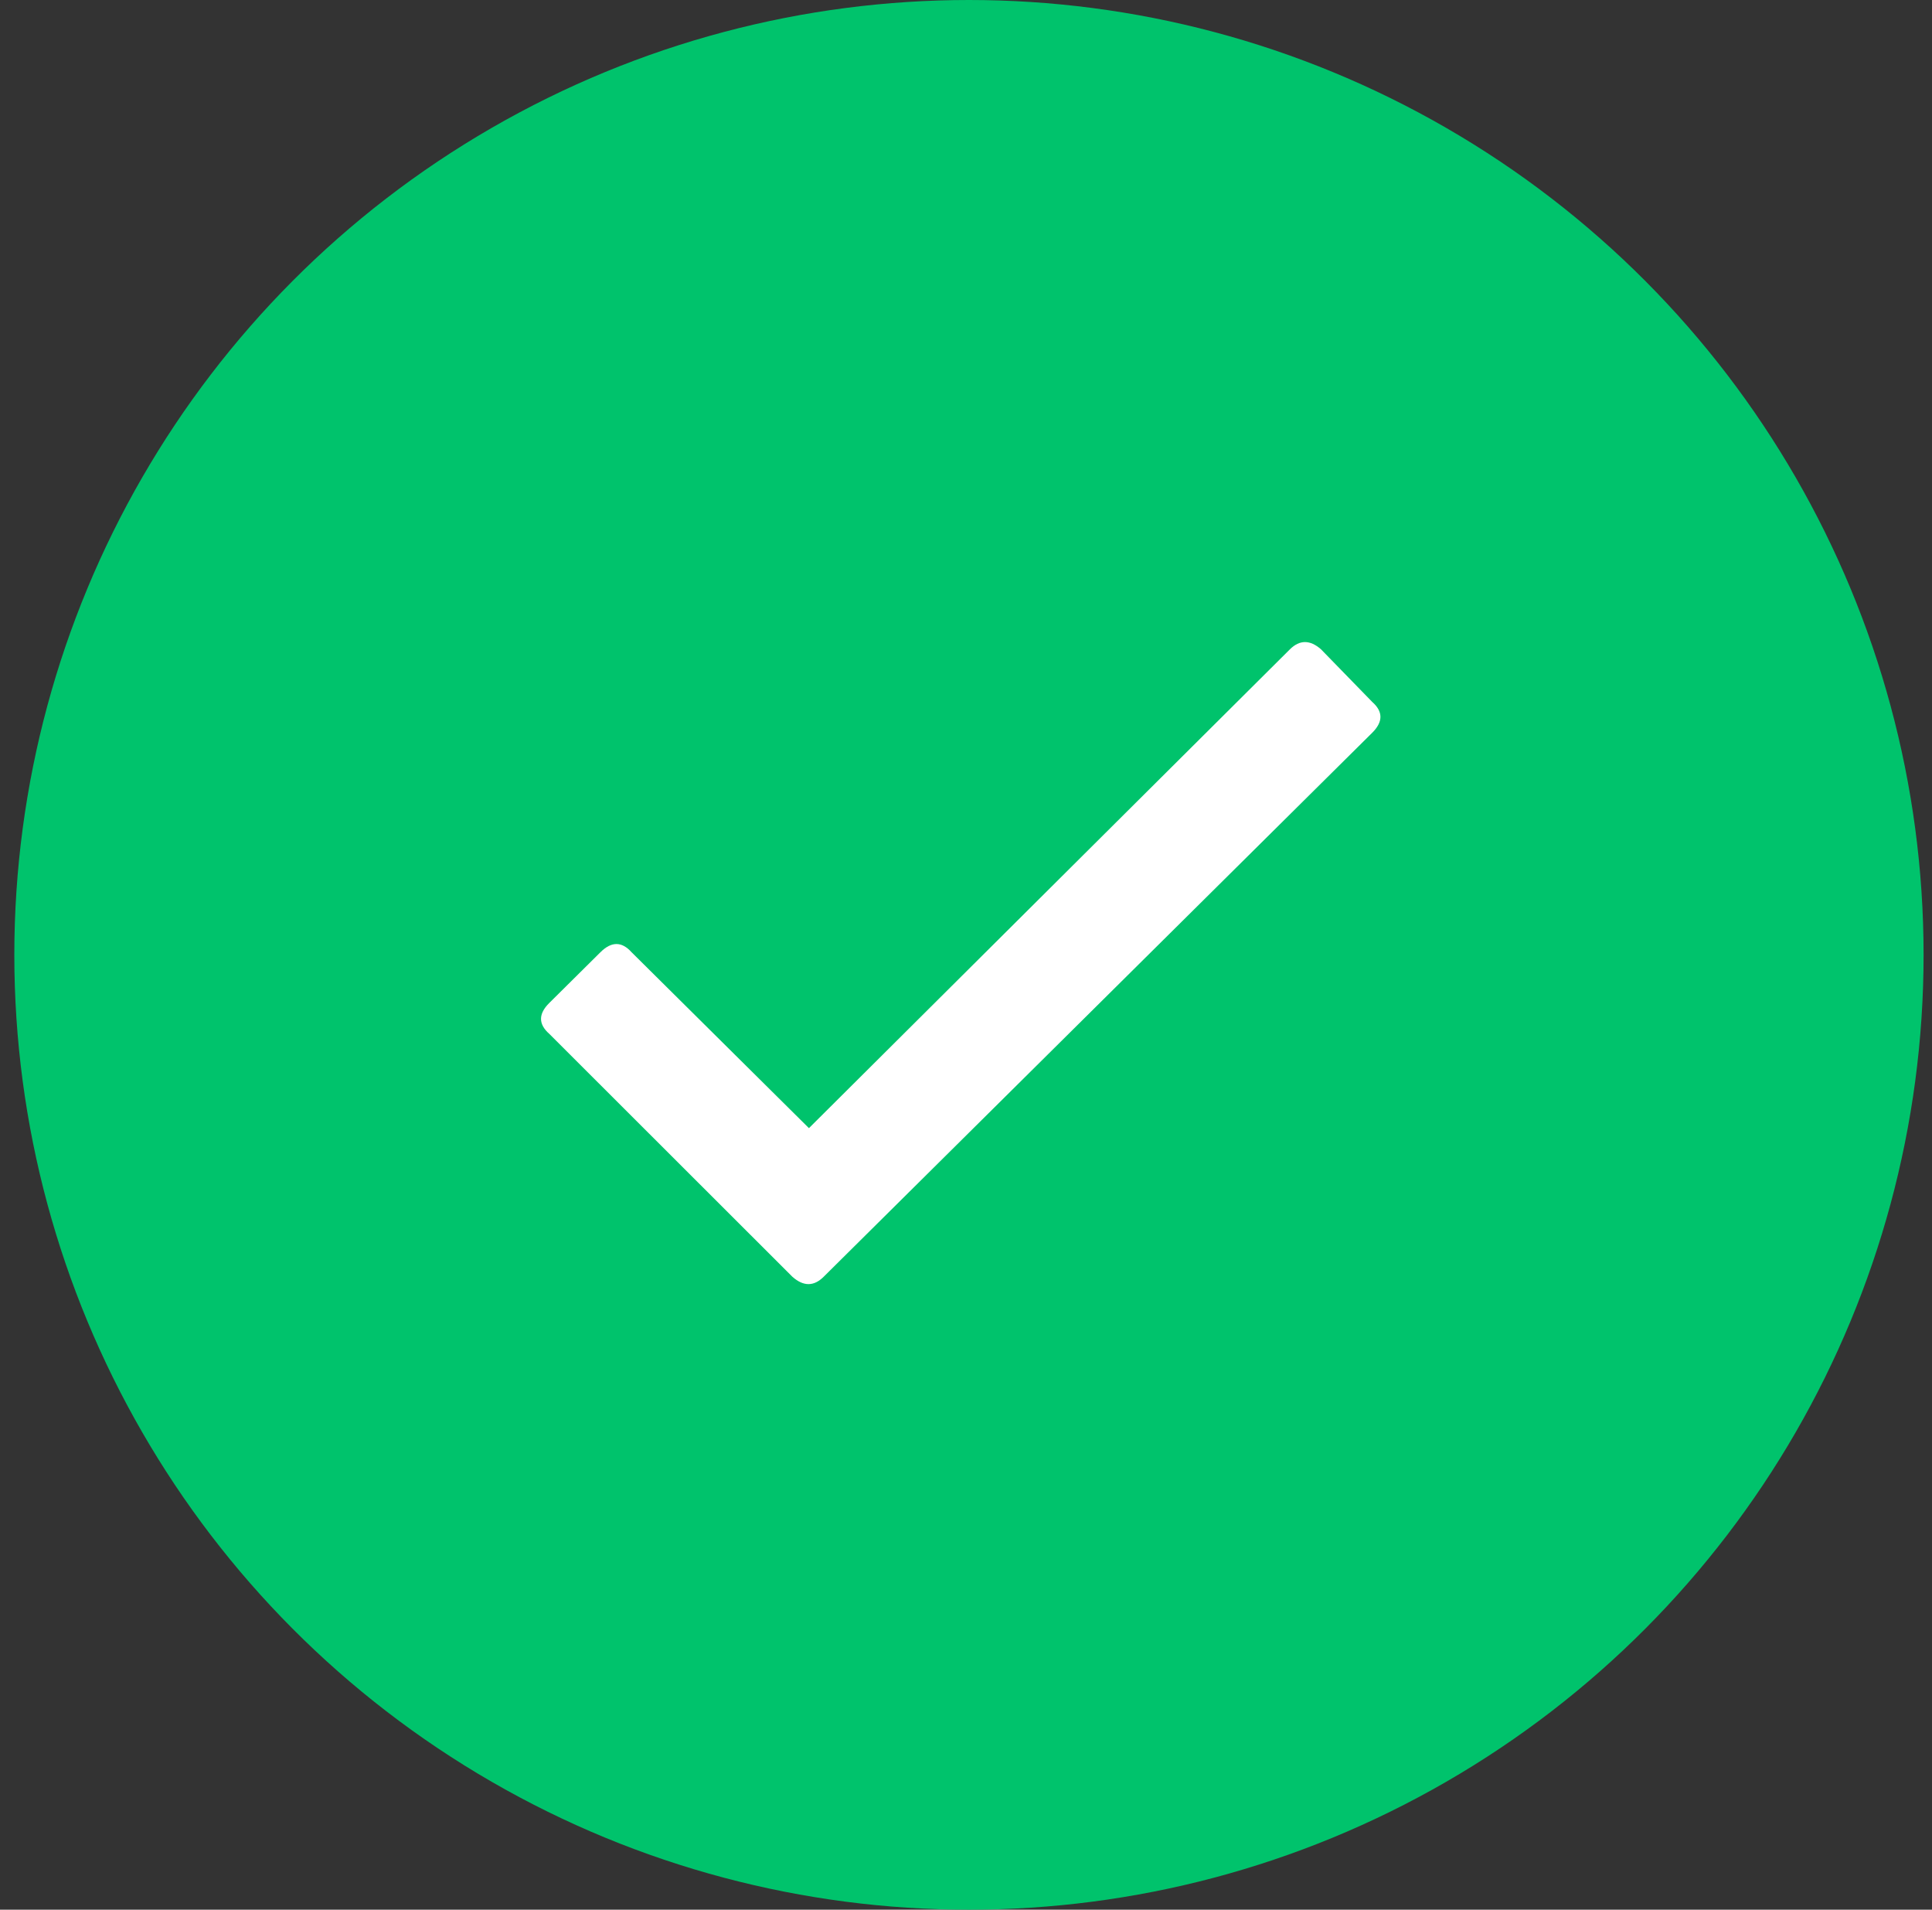
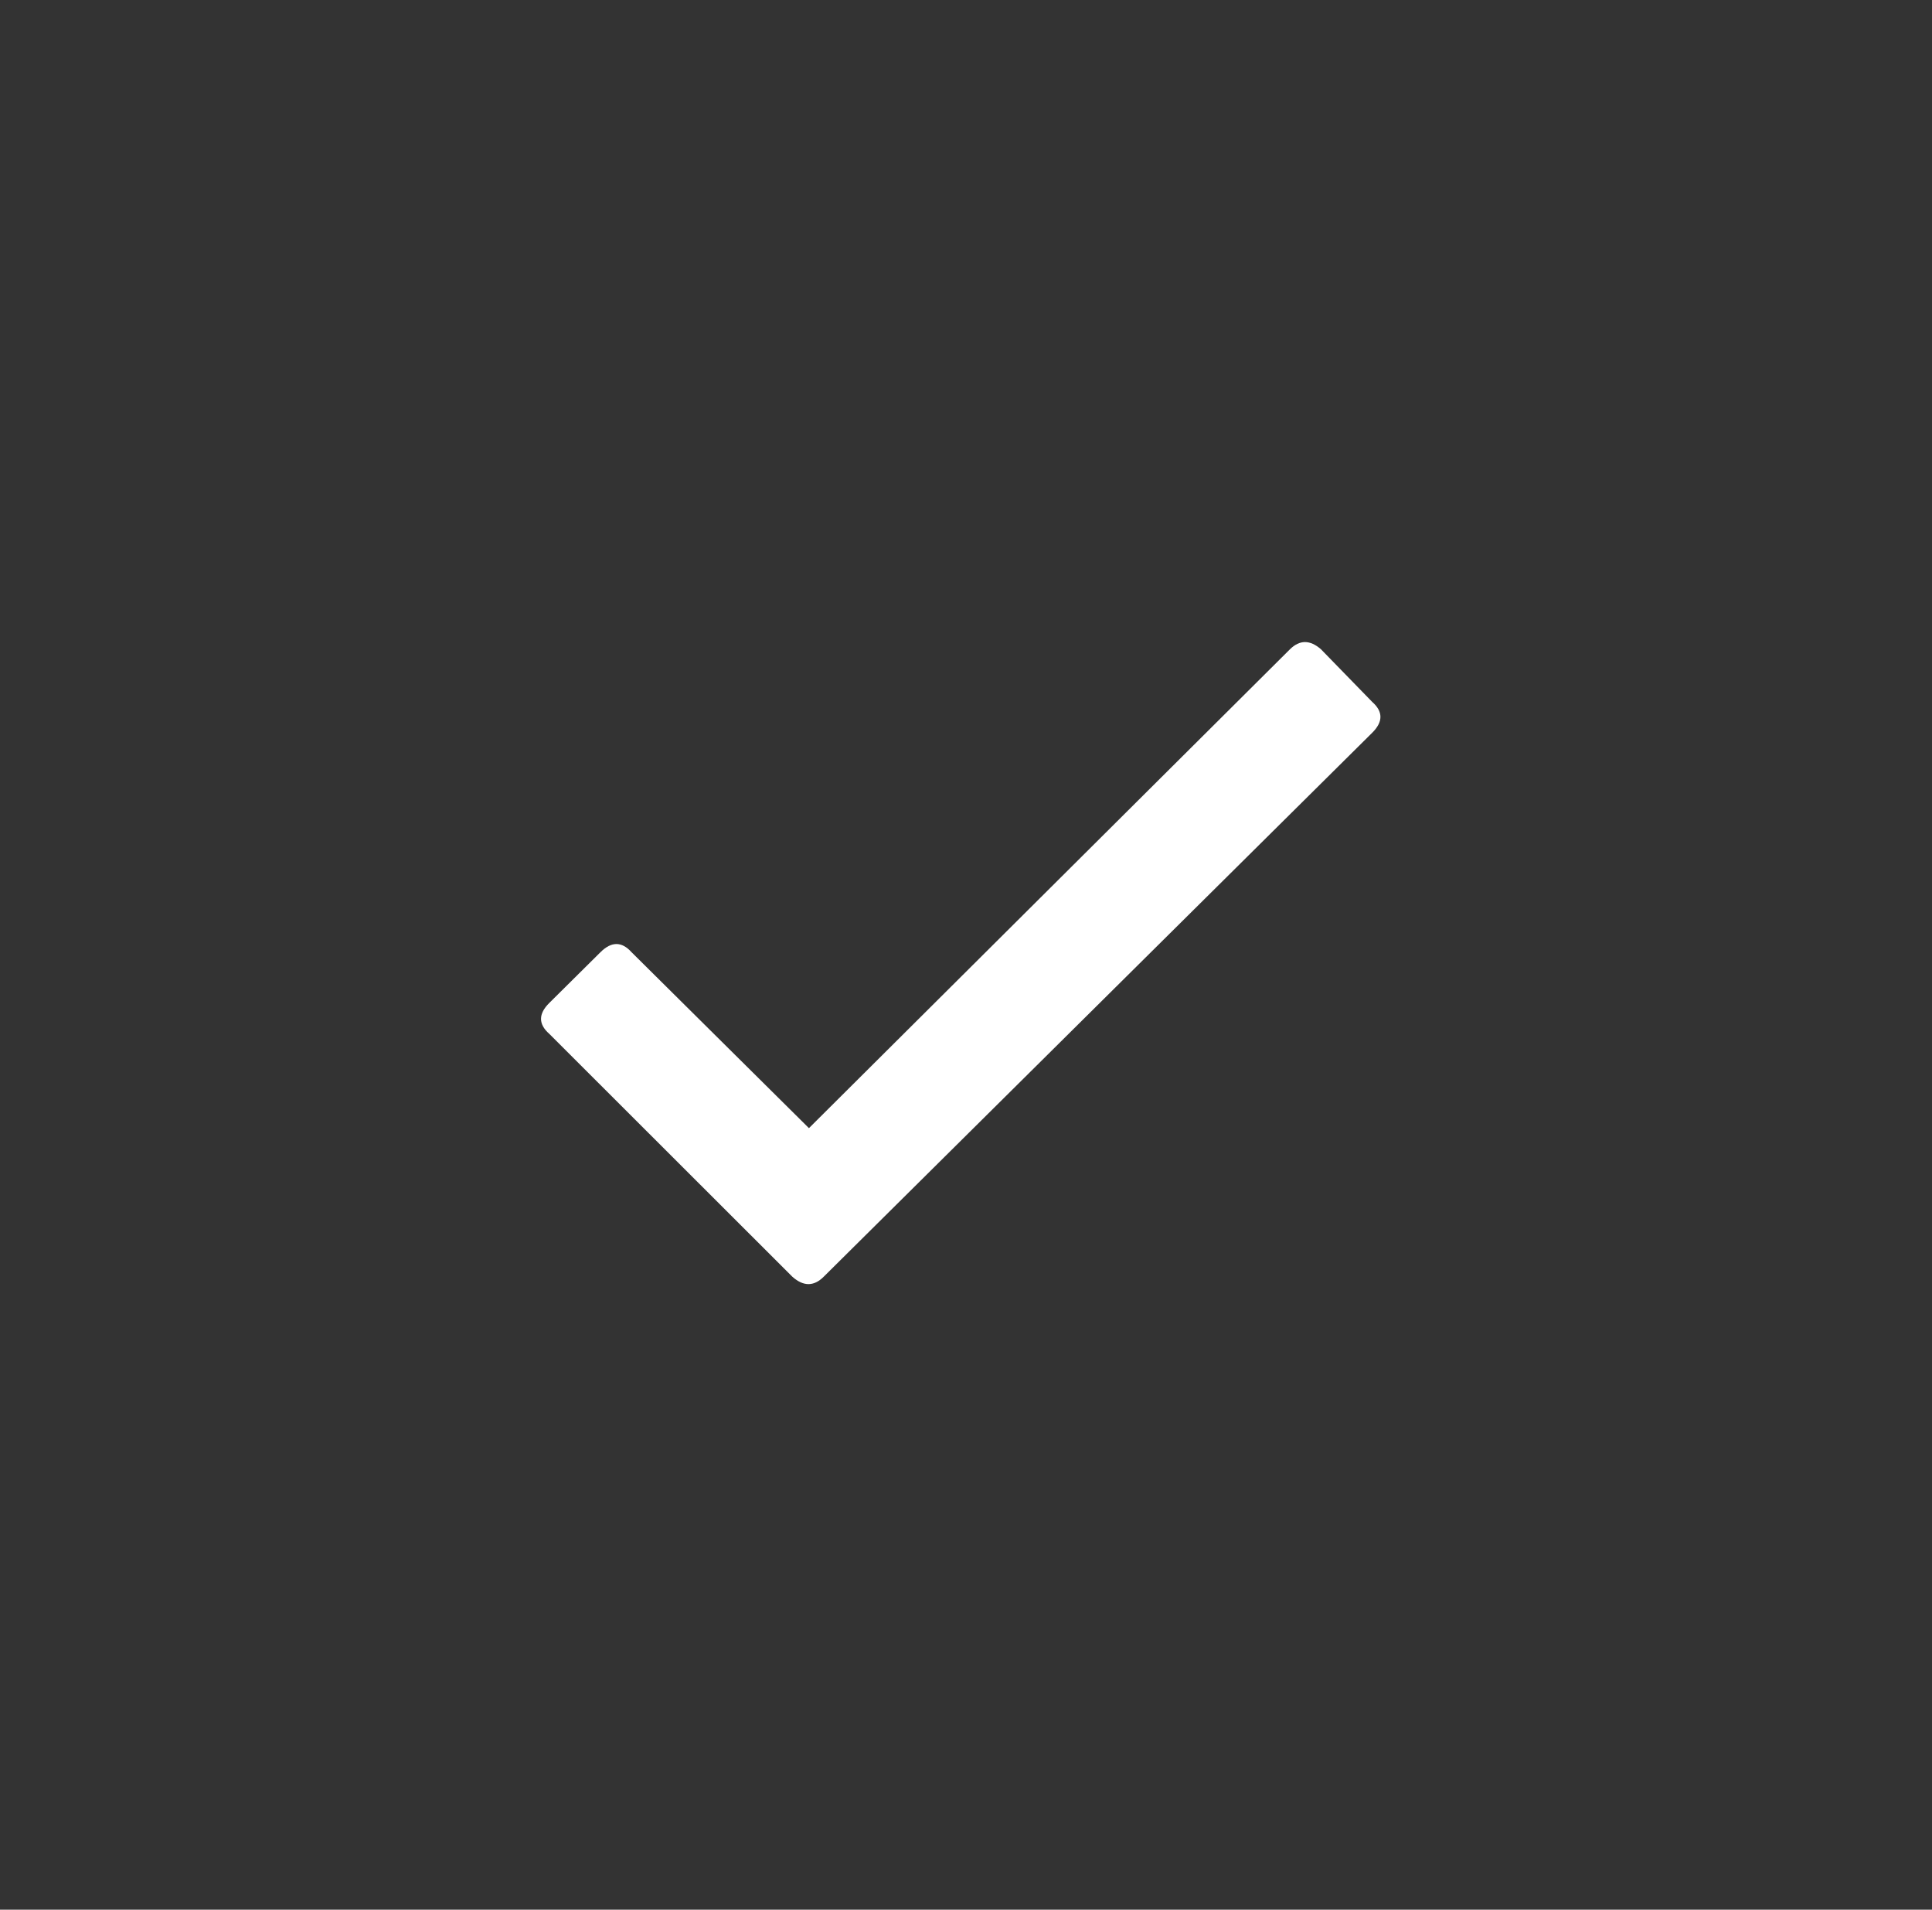
<svg xmlns="http://www.w3.org/2000/svg" width="85" height="84" viewBox="0 0 85 84" fill="none">
  <rect x="0" y="0" width="85" height="84" fill="#333333" stroke="none" />
-   <circle cx="42.63" cy="42" r="42" fill="#00C36C" />
  <path d="M56.751 28.561C57.18 28.136 57.636 28.136 58.119 28.561L60.372 30.875C60.854 31.3 60.854 31.752 60.372 32.231L36.234 56.164C35.804 56.59 35.349 56.59 34.866 56.164L24.165 45.474C23.682 45.049 23.682 44.596 24.165 44.118L26.418 41.884C26.9 41.405 27.356 41.405 27.785 41.884L35.59 49.623L56.751 28.561Z" fill="white" />
</svg>